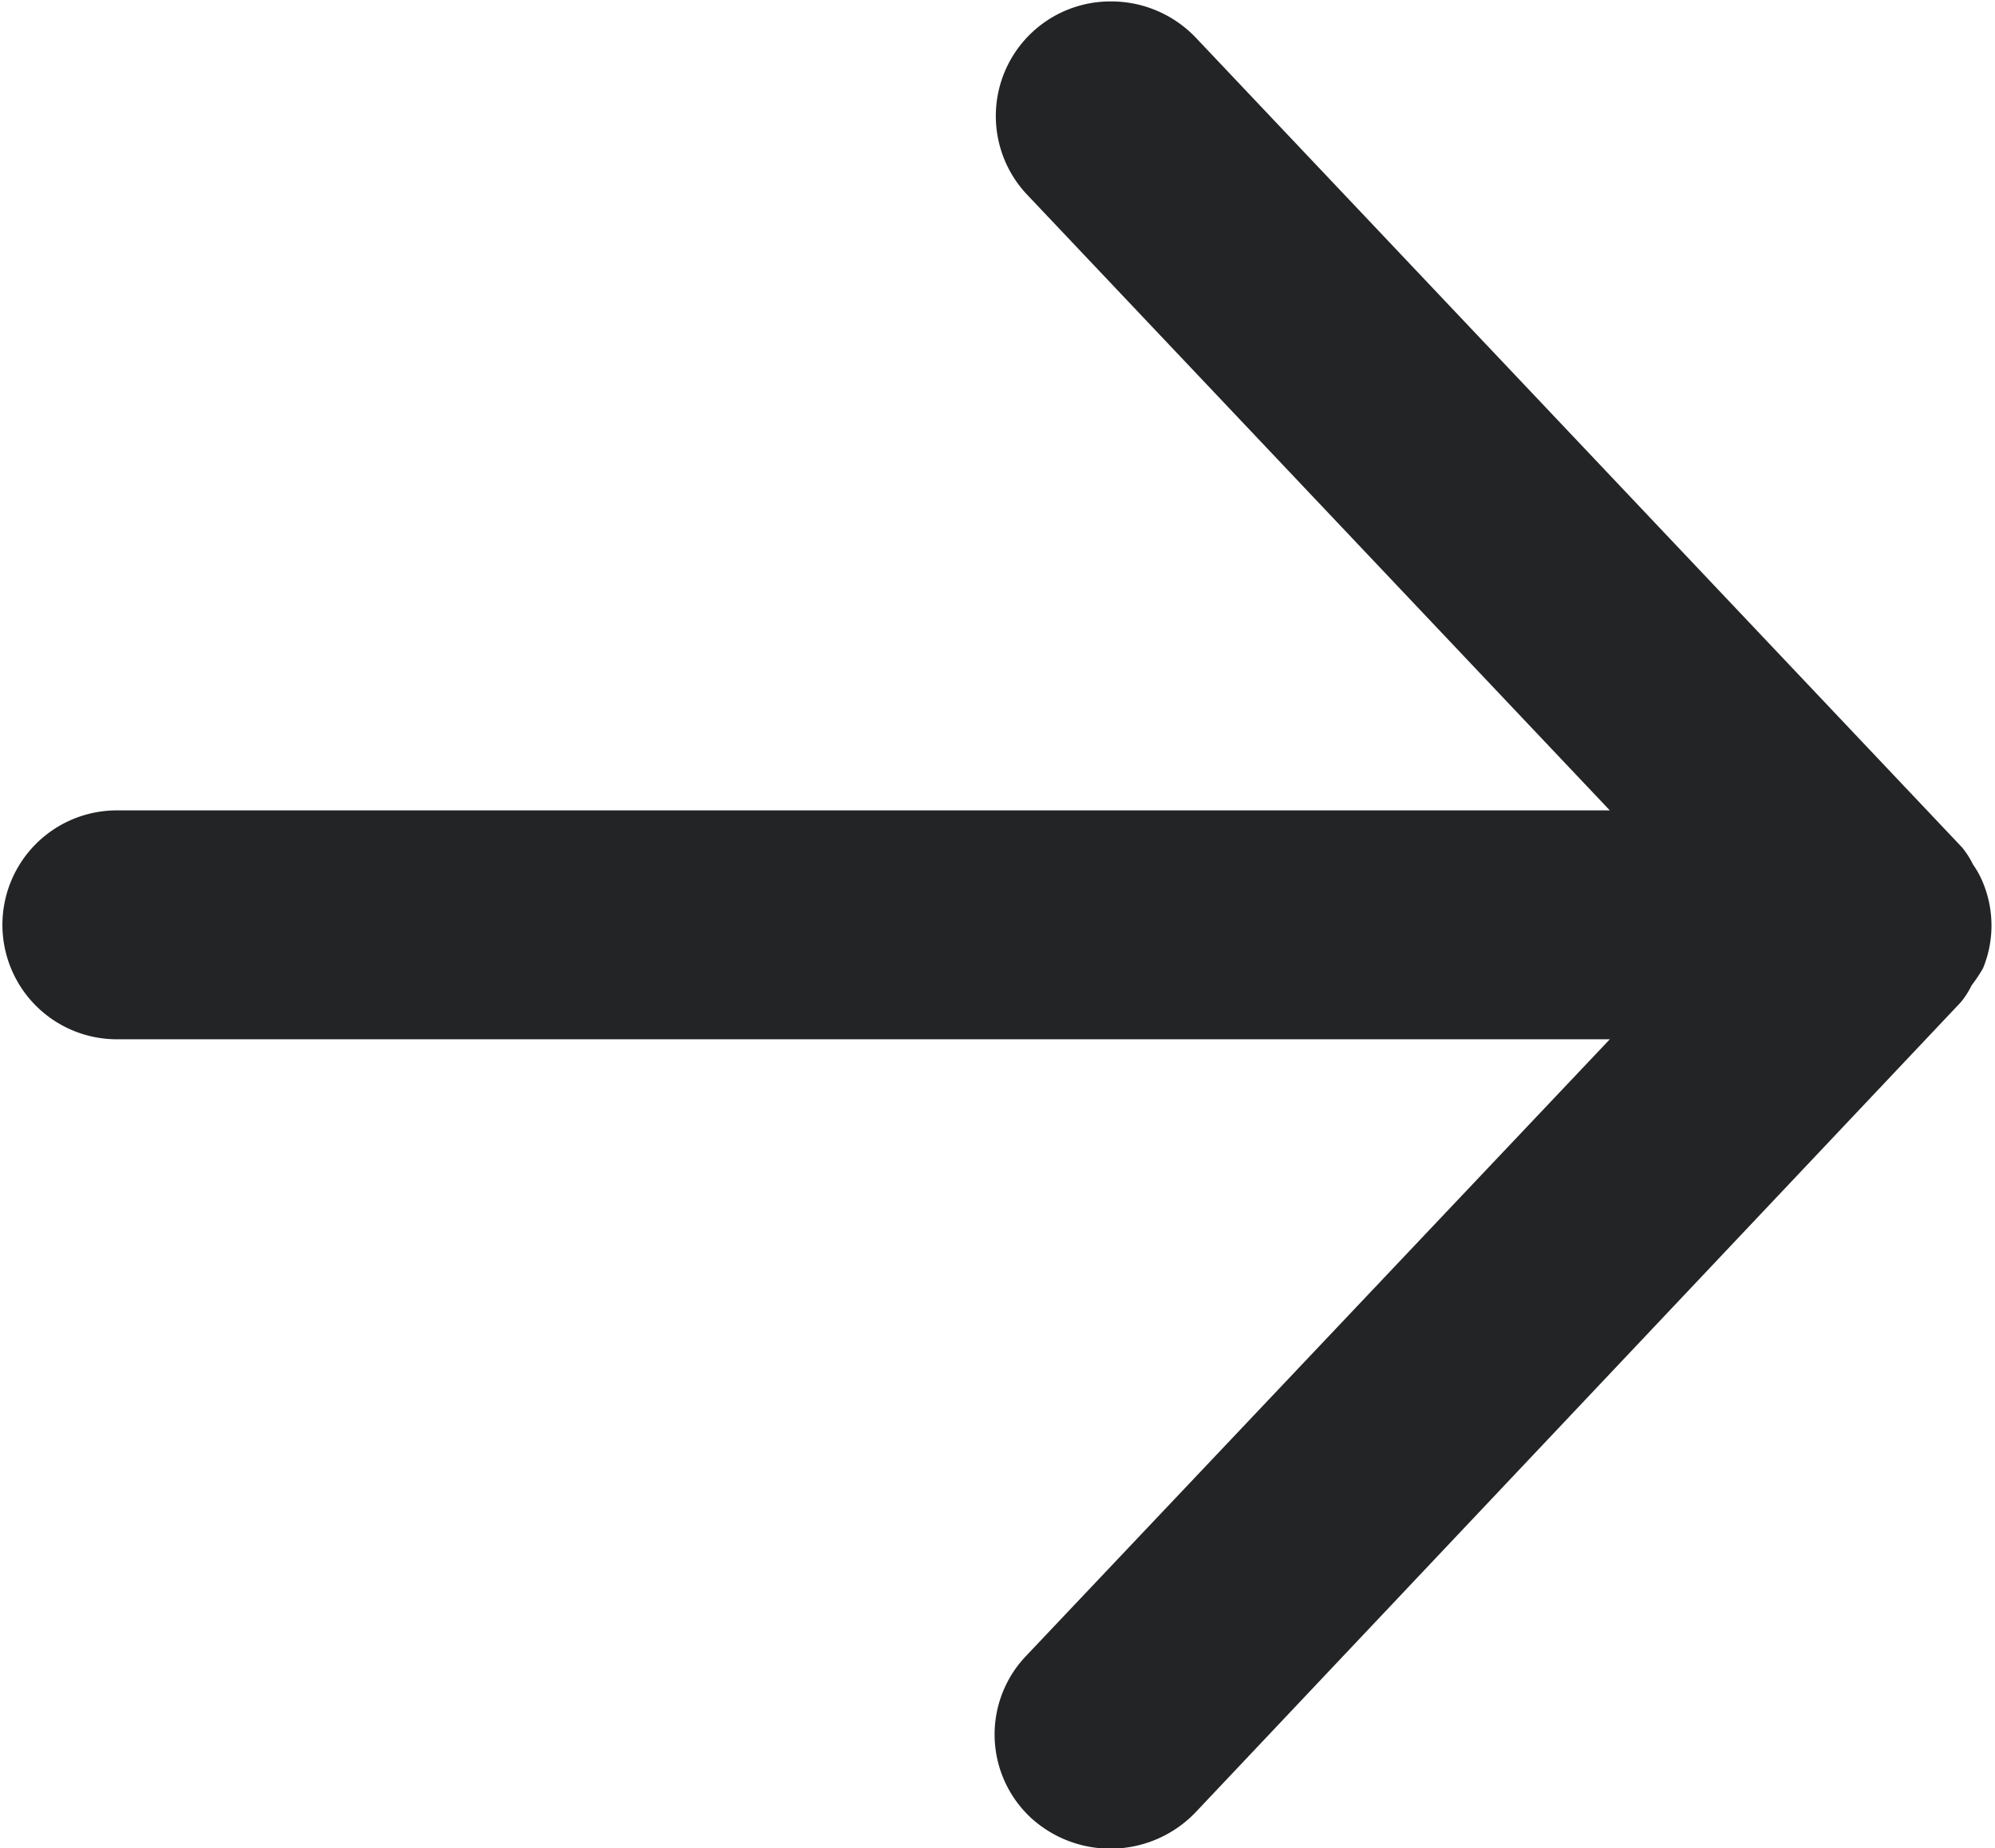
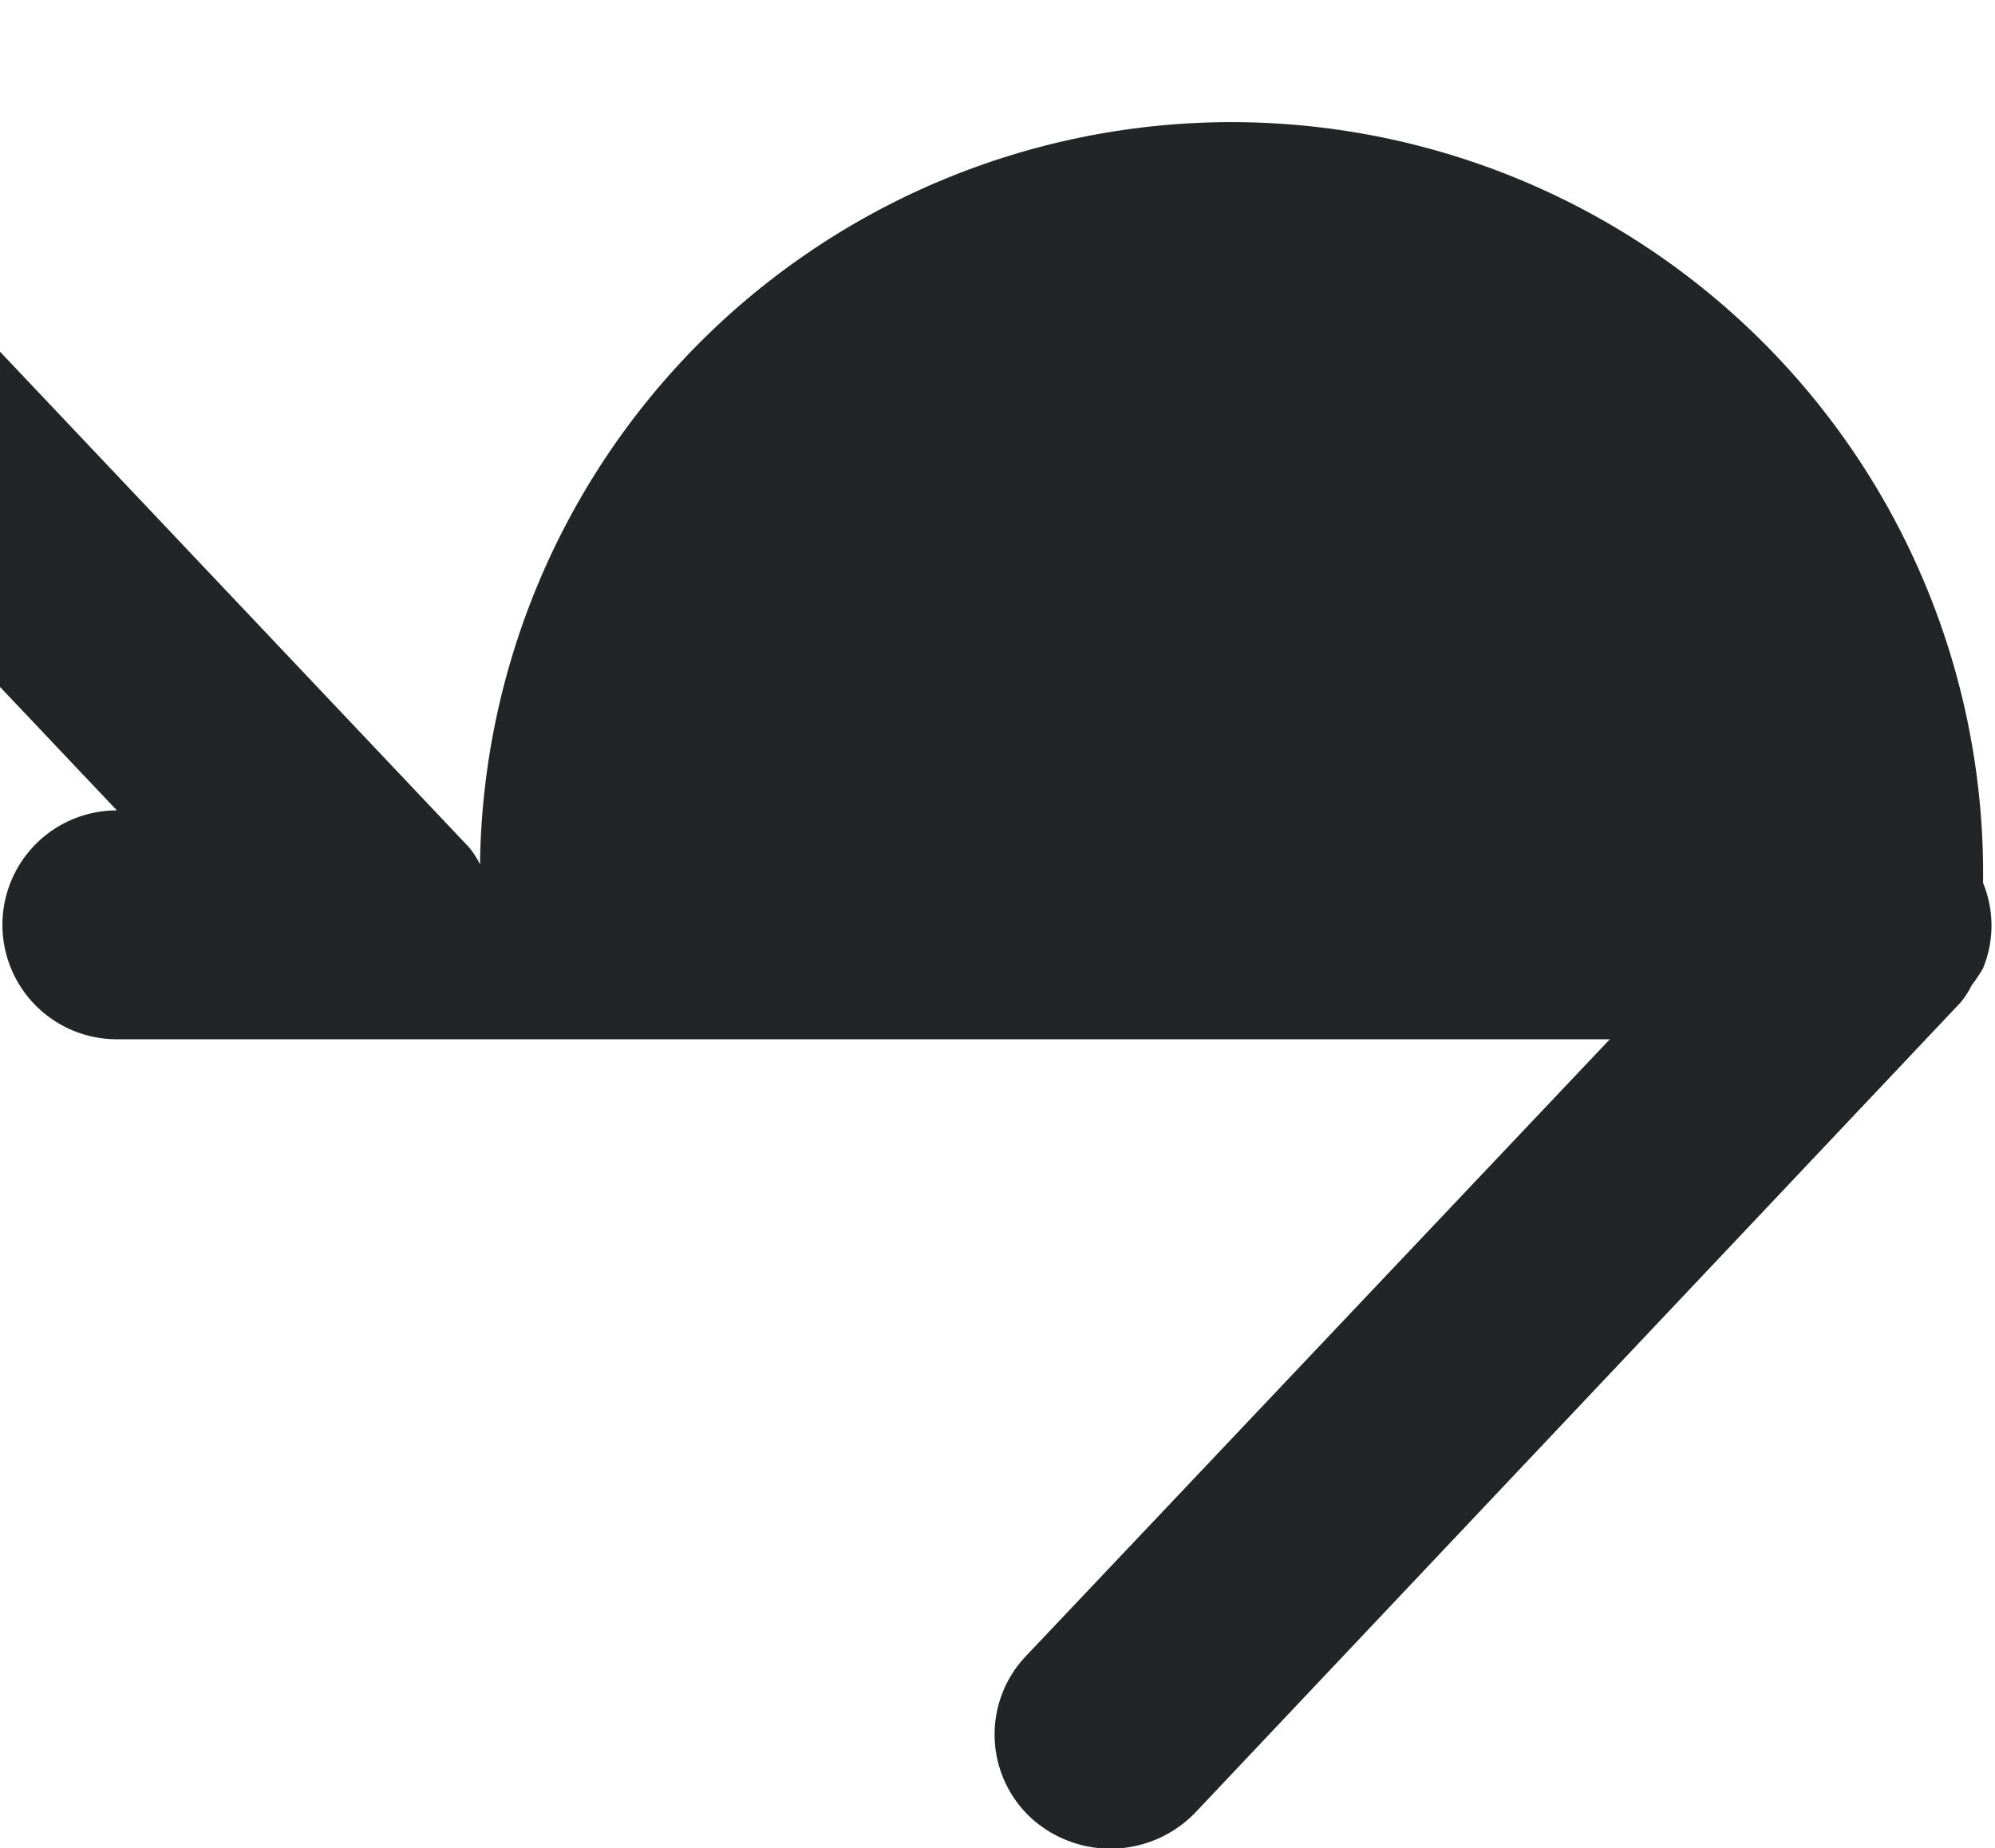
<svg xmlns="http://www.w3.org/2000/svg" width="14.031" height="13" viewBox="0 0 14.031 13">
  <defs>
    <style>
      .cls-1 {
        fill: #232425;
        fill-rule: evenodd;
      }
    </style>
  </defs>
-   <path id="petite_fleche.svg_petite_fleche.png" data-name="petite_fleche.svg,petite_fleche.png" class="cls-1" d="M874.947,1326.21a0.789,0.789,0,0,1,0,.6,1.042,1.042,0,0,1-.08.12,0.6,0.6,0,0,1-.077.12l-5.384,5.7a0.829,0.829,0,0,1-1.151.04,0.8,0.8,0,0,1-.041-1.14l4.108-4.34h-10.5a0.805,0.805,0,1,1,0-1.61h10.5l-4.107-4.34a0.806,0.806,0,0,1,.6-1.35,0.822,0.822,0,0,1,.6.26l5.384,5.69a0.6,0.6,0,0,1,.077.12A0.646,0.646,0,0,1,874.947,1326.21Z" transform="translate(-861 -1320)" />
+   <path id="petite_fleche.svg_petite_fleche.png" data-name="petite_fleche.svg,petite_fleche.png" class="cls-1" d="M874.947,1326.21a0.789,0.789,0,0,1,0,.6,1.042,1.042,0,0,1-.08.12,0.6,0.6,0,0,1-.077.12l-5.384,5.7a0.829,0.829,0,0,1-1.151.04,0.8,0.8,0,0,1-.041-1.14l4.108-4.34h-10.5a0.805,0.805,0,1,1,0-1.61l-4.107-4.34a0.806,0.806,0,0,1,.6-1.35,0.822,0.822,0,0,1,.6.26l5.384,5.69a0.6,0.6,0,0,1,.077.12A0.646,0.646,0,0,1,874.947,1326.21Z" transform="translate(-861 -1320)" />
</svg>